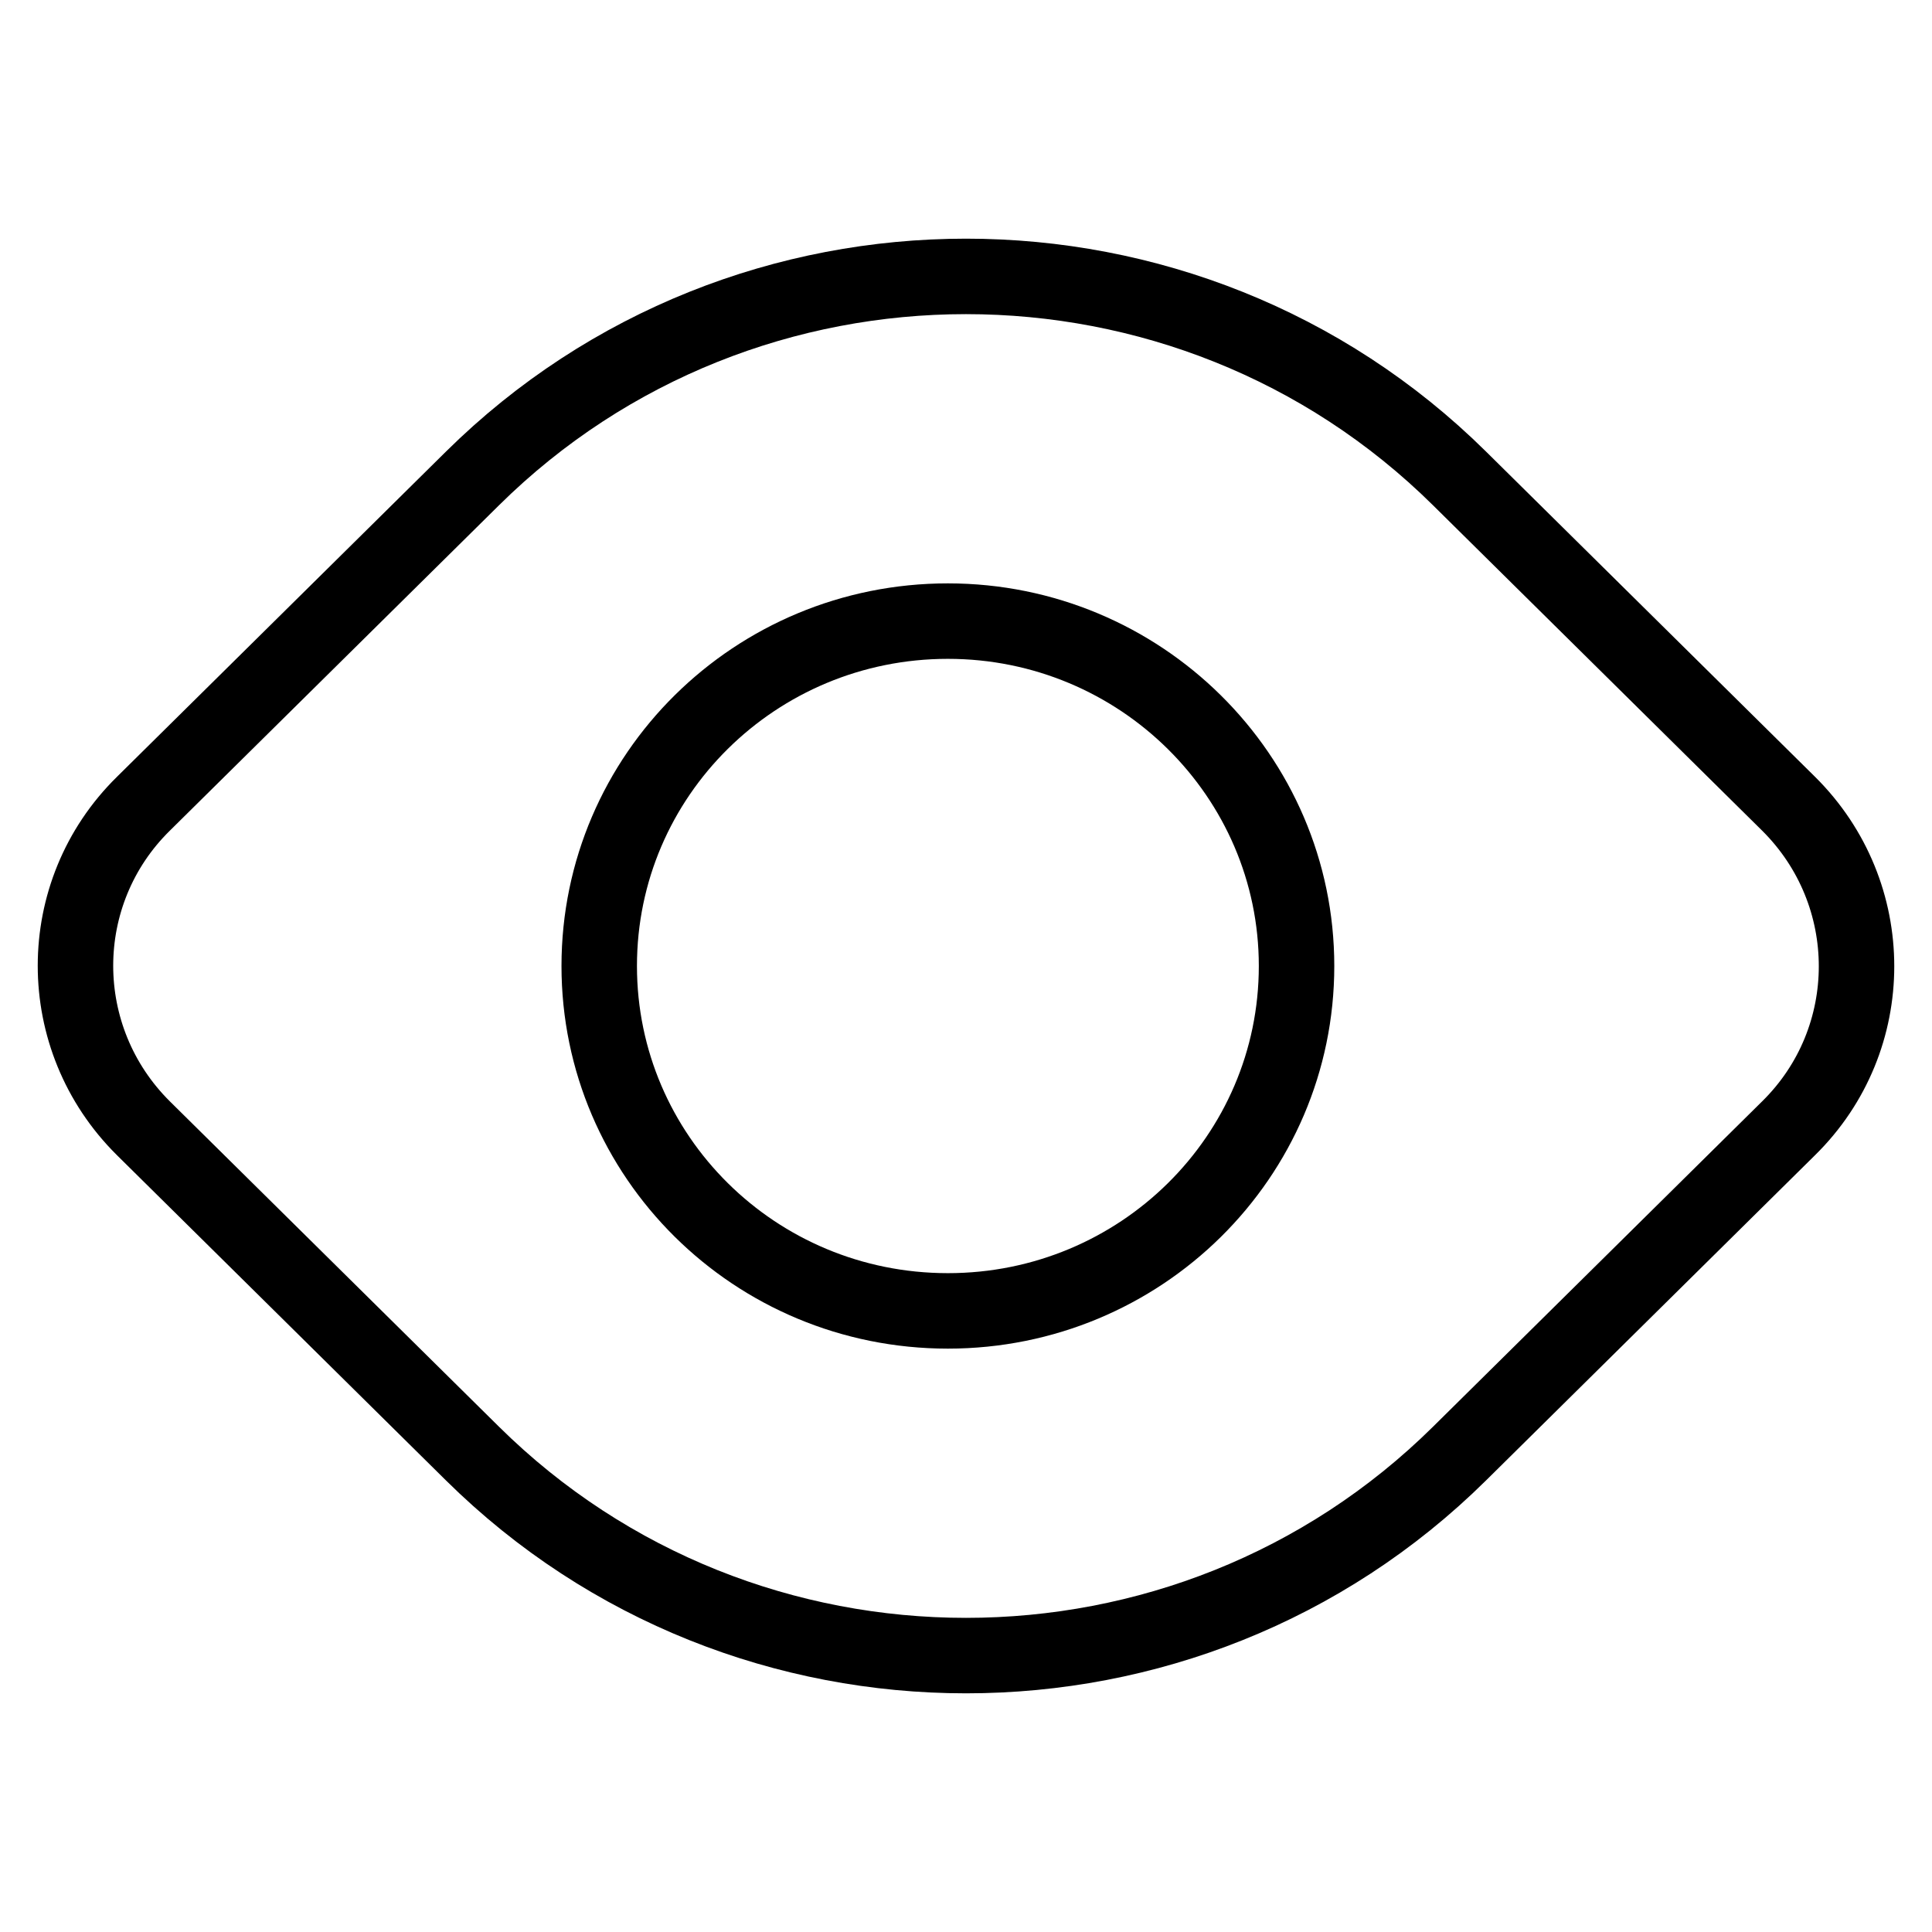
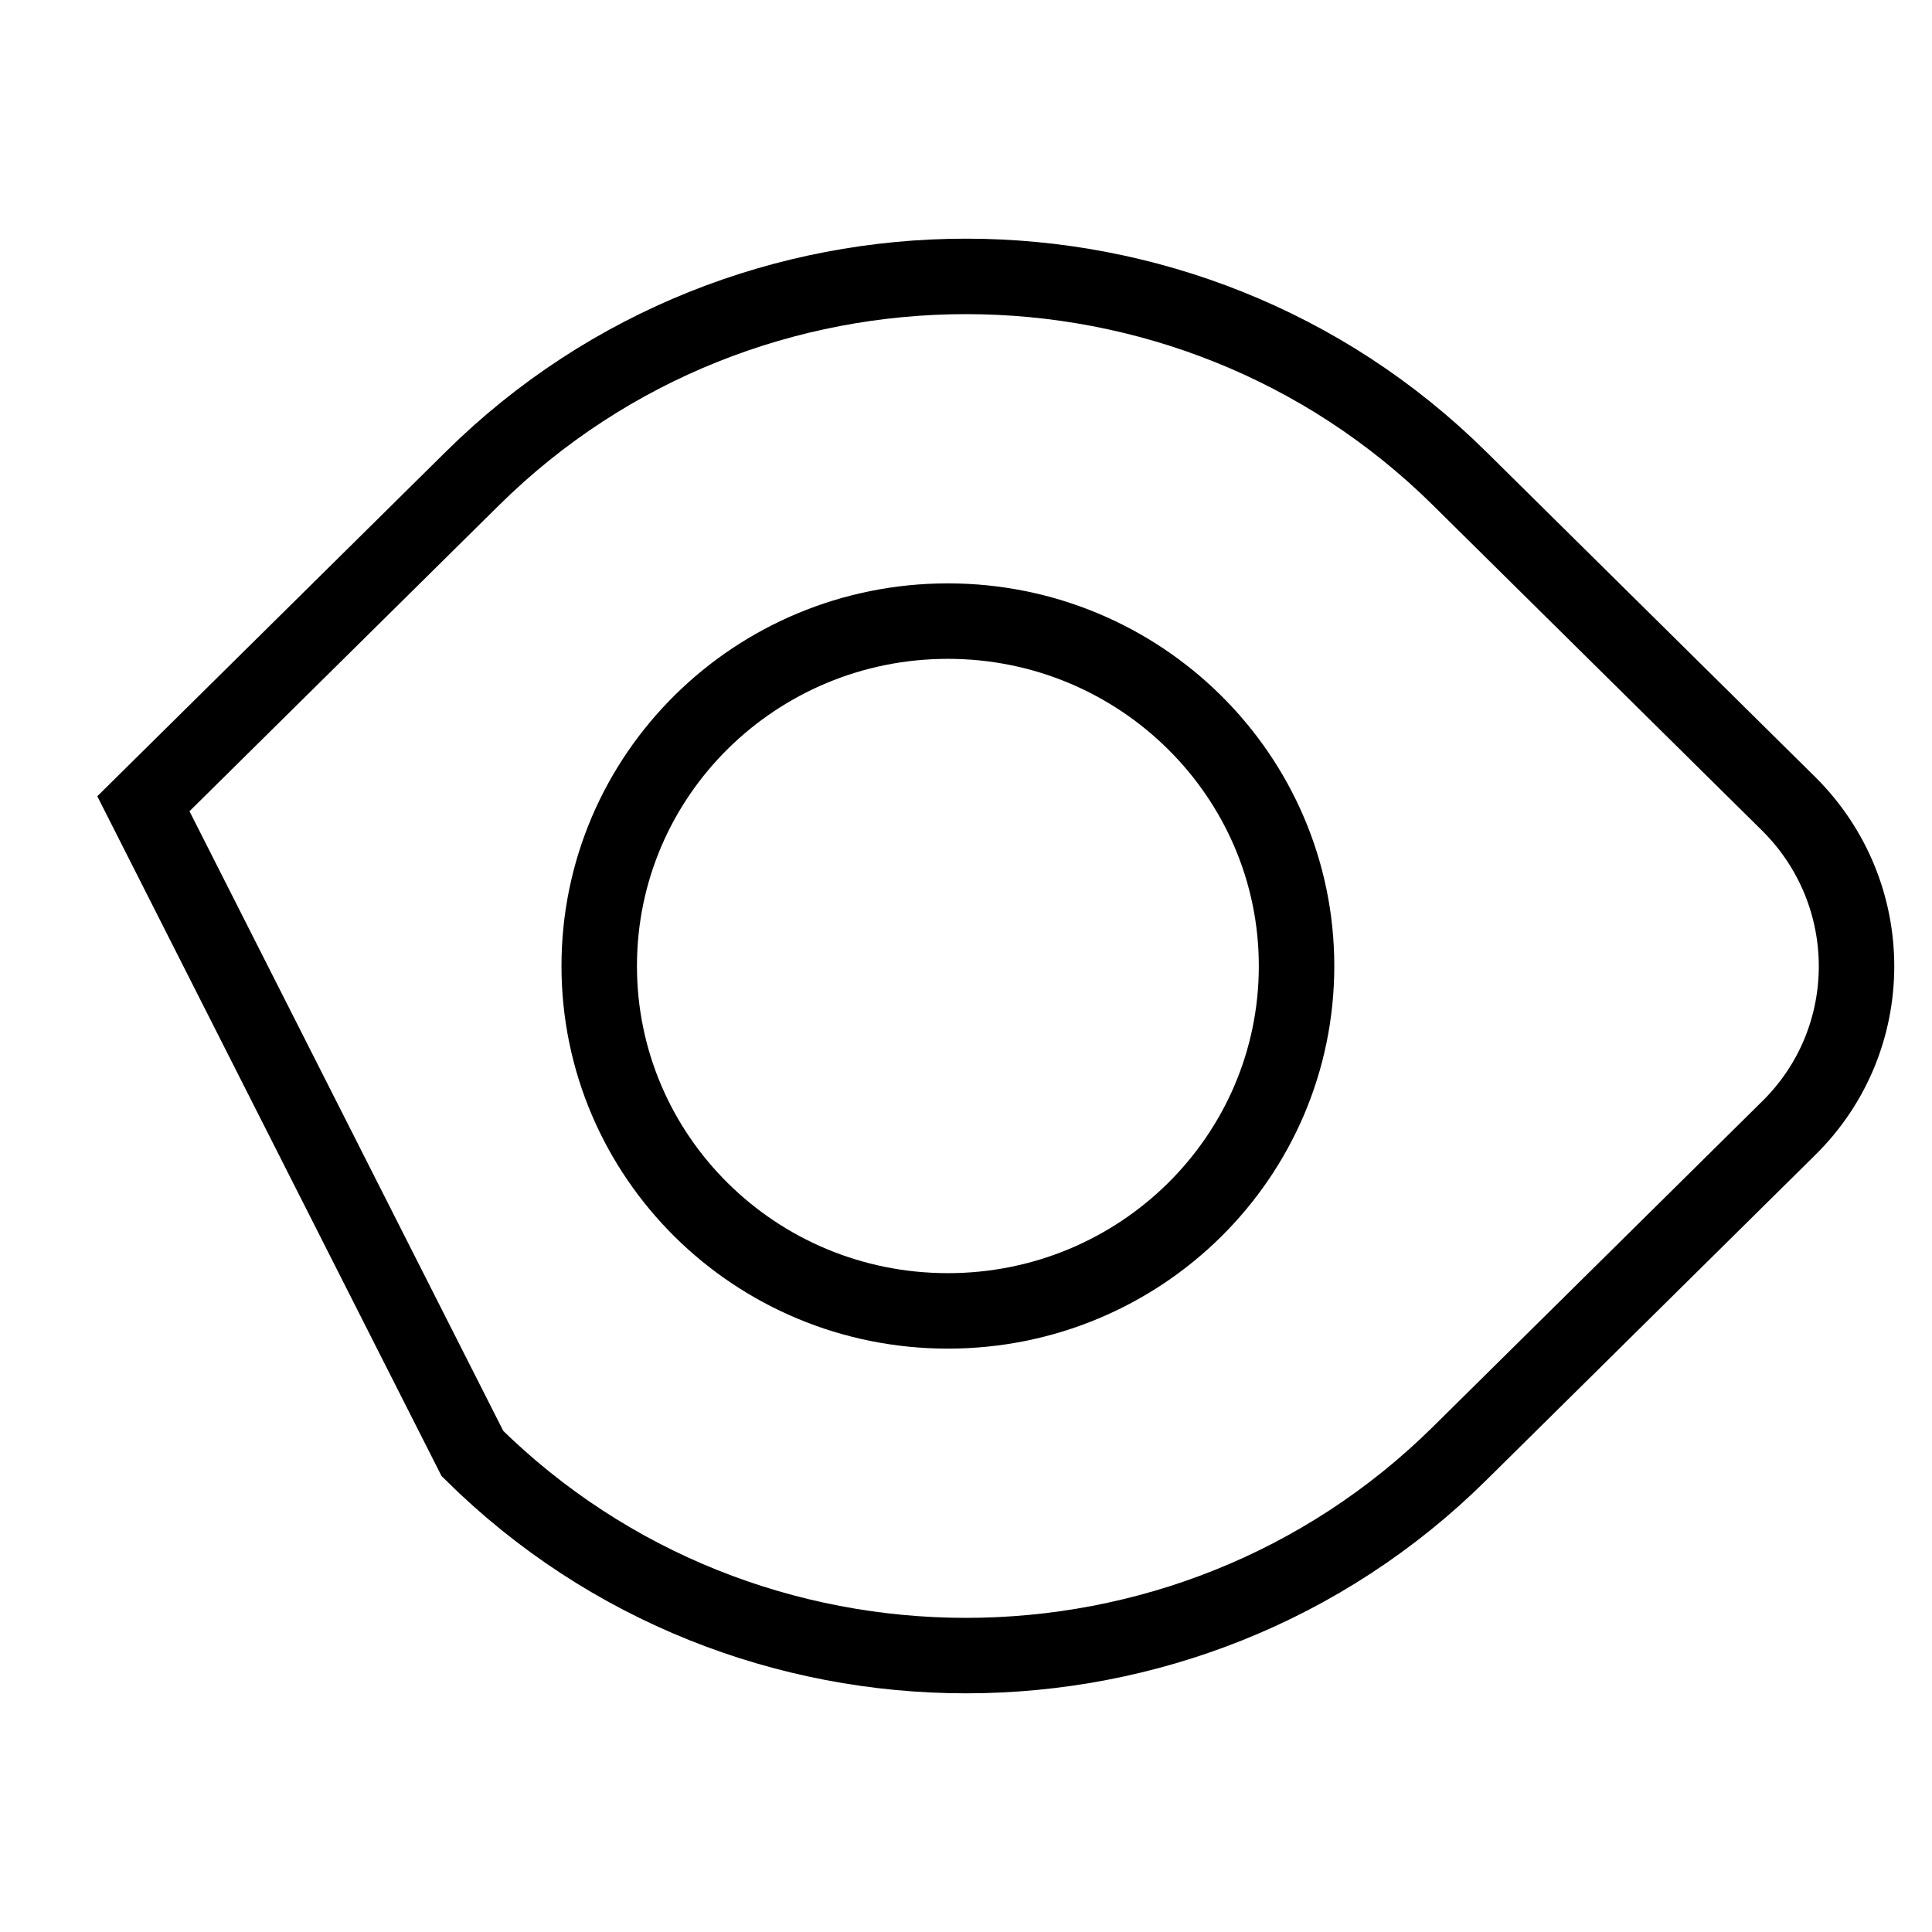
<svg xmlns="http://www.w3.org/2000/svg" version="1.1" x="0px" y="0px" viewBox="0 0 256 256" enable-background="new 0 0 256 256" xml:space="preserve">
  <g>
    <g>
-       <path stroke-width="10" fill-opacity="0" stroke="#000000" d="M62.6,192.6c36.1,35.7,94.7,35.7,130.8,0l43.6-43.1c12-11.8,12-31.1,0-43l-43.6-43.1c-36.1-35.7-94.7-35.7-130.8,0L19,106.5c-12,11.8-12,31.1,0,43L62.6,192.6L62.6,192.6z M125.6,173.7c25.5,0,46.2-20.4,46.2-45.7c0-25.2-20.7-45.7-46.2-45.7c-25.5,0-46.2,20.4-46.2,45.7C79.4,153.2,100,173.7,125.6,173.7z" />
+       <path stroke-width="10" fill-opacity="0" stroke="#000000" d="M62.6,192.6c36.1,35.7,94.7,35.7,130.8,0l43.6-43.1c12-11.8,12-31.1,0-43l-43.6-43.1c-36.1-35.7-94.7-35.7-130.8,0L19,106.5L62.6,192.6L62.6,192.6z M125.6,173.7c25.5,0,46.2-20.4,46.2-45.7c0-25.2-20.7-45.7-46.2-45.7c-25.5,0-46.2,20.4-46.2,45.7C79.4,153.2,100,173.7,125.6,173.7z" />
    </g>
  </g>
</svg>